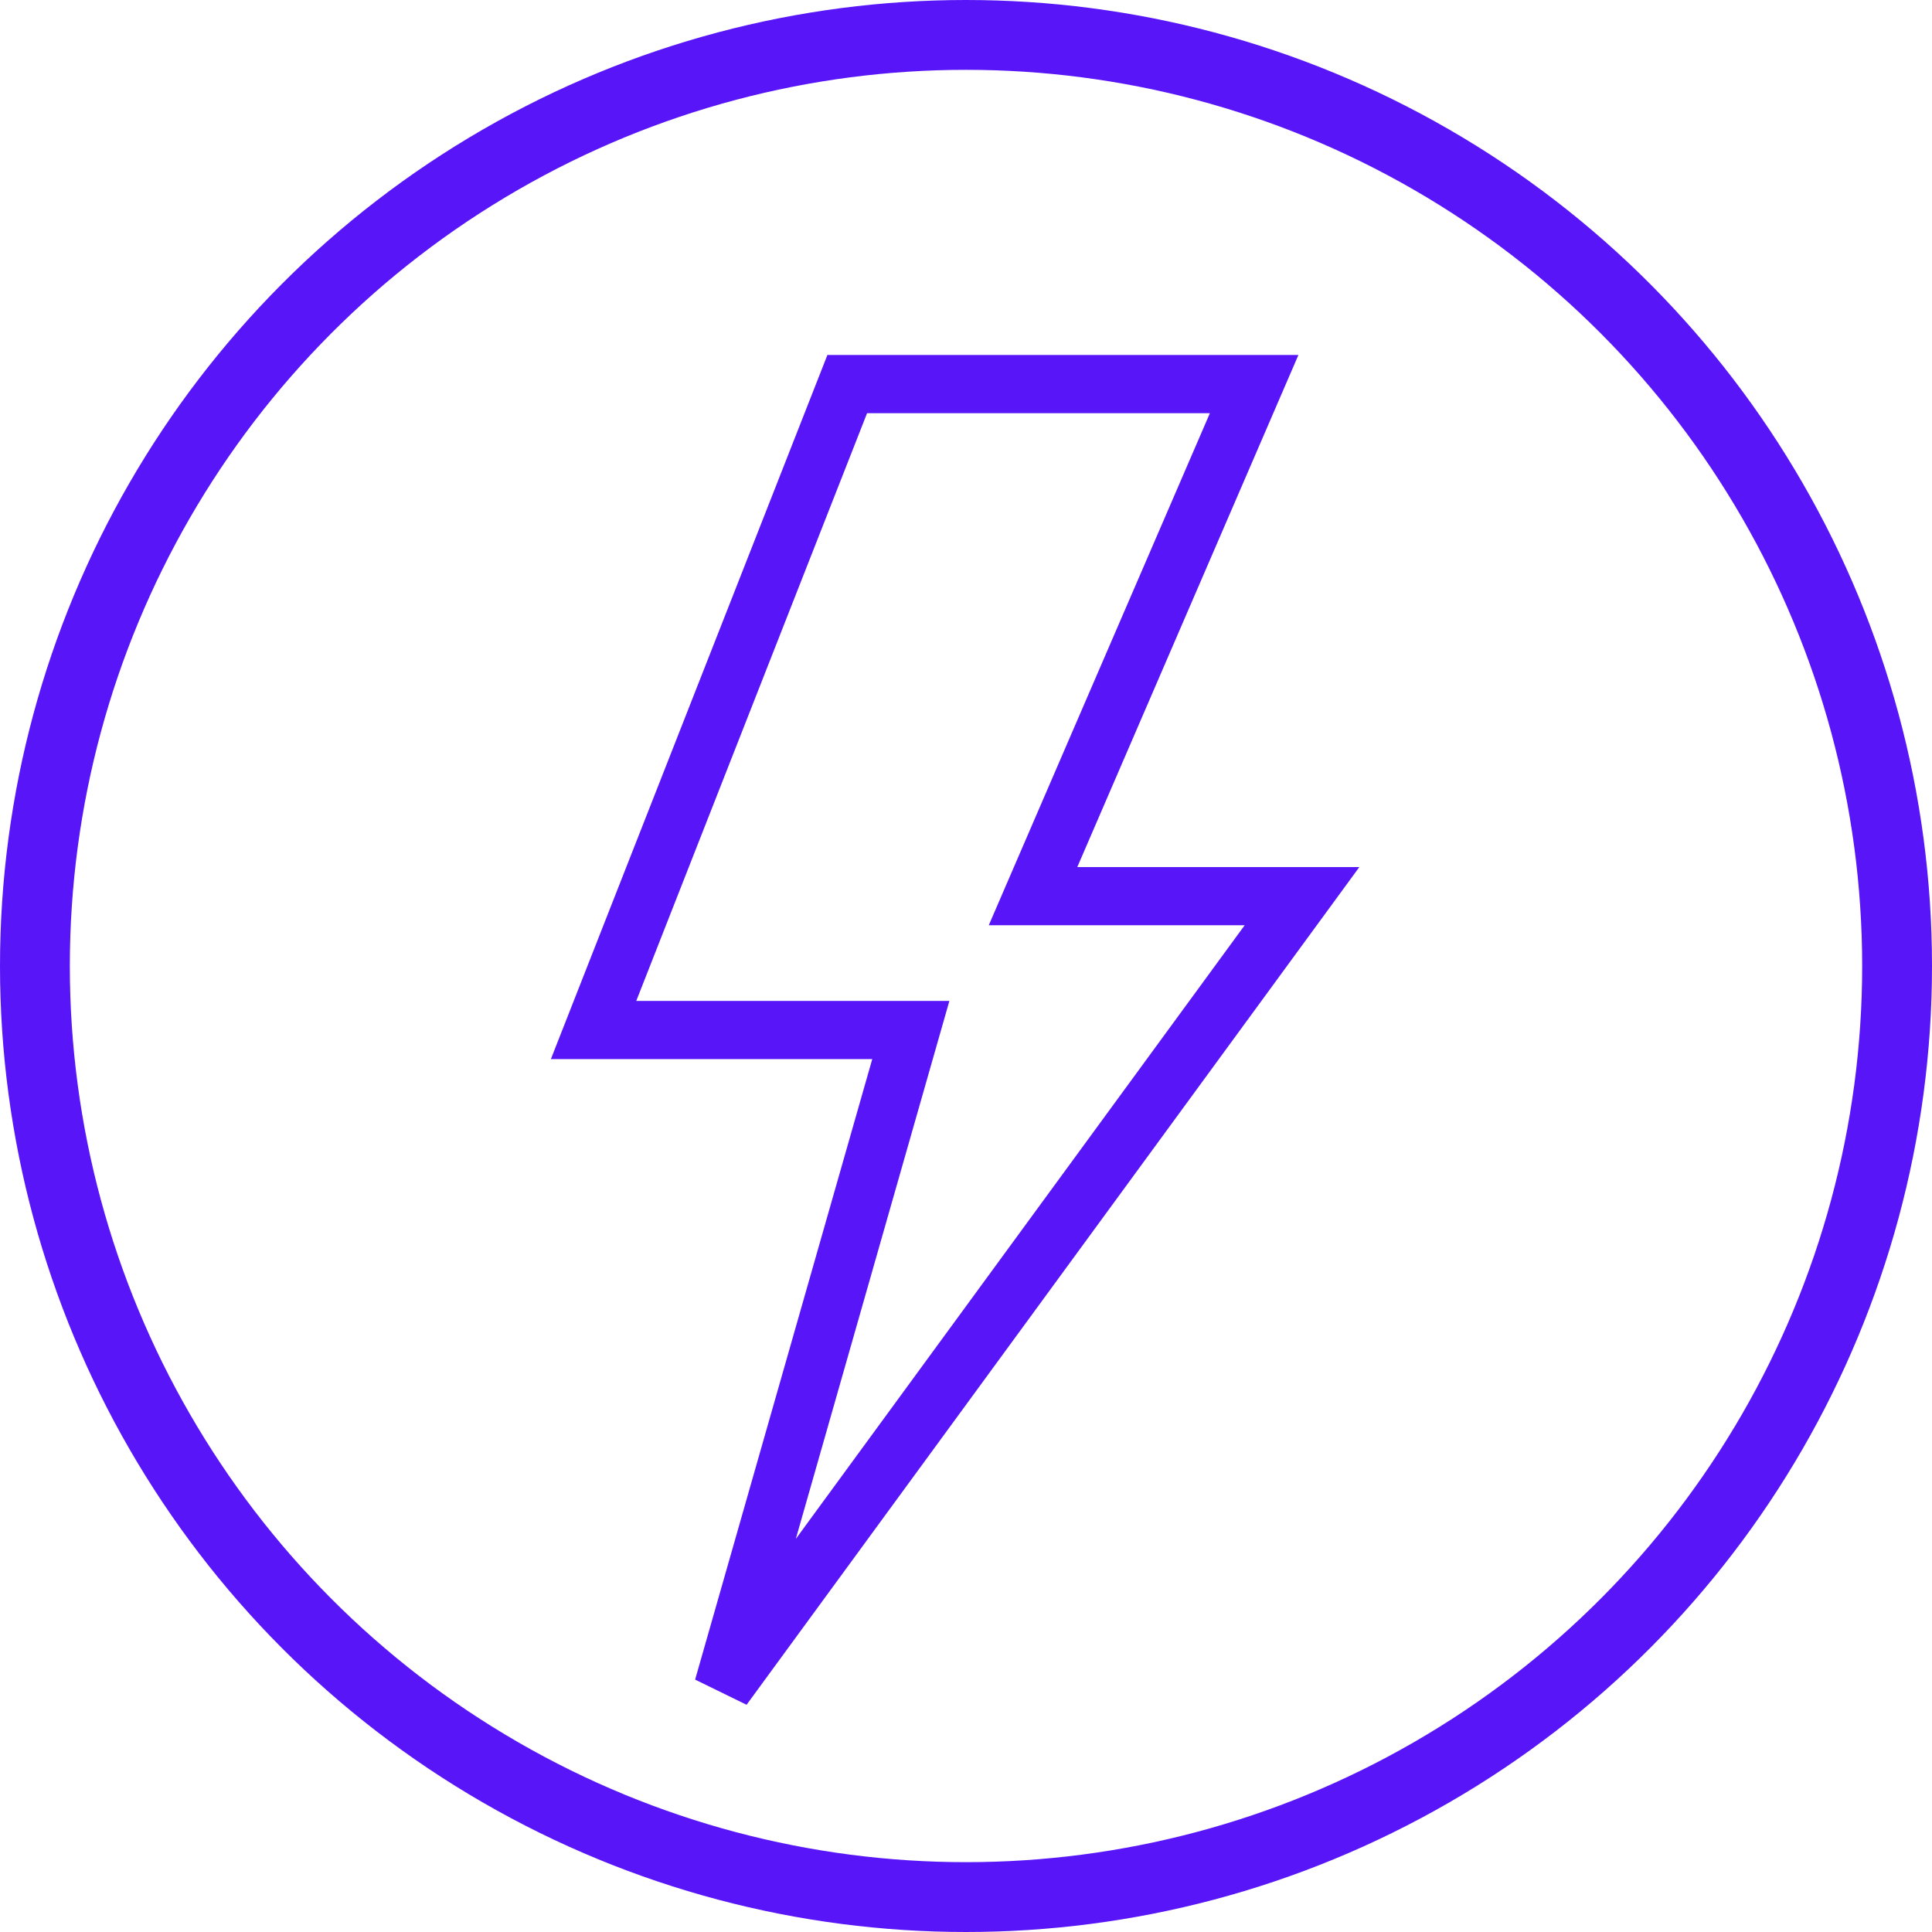
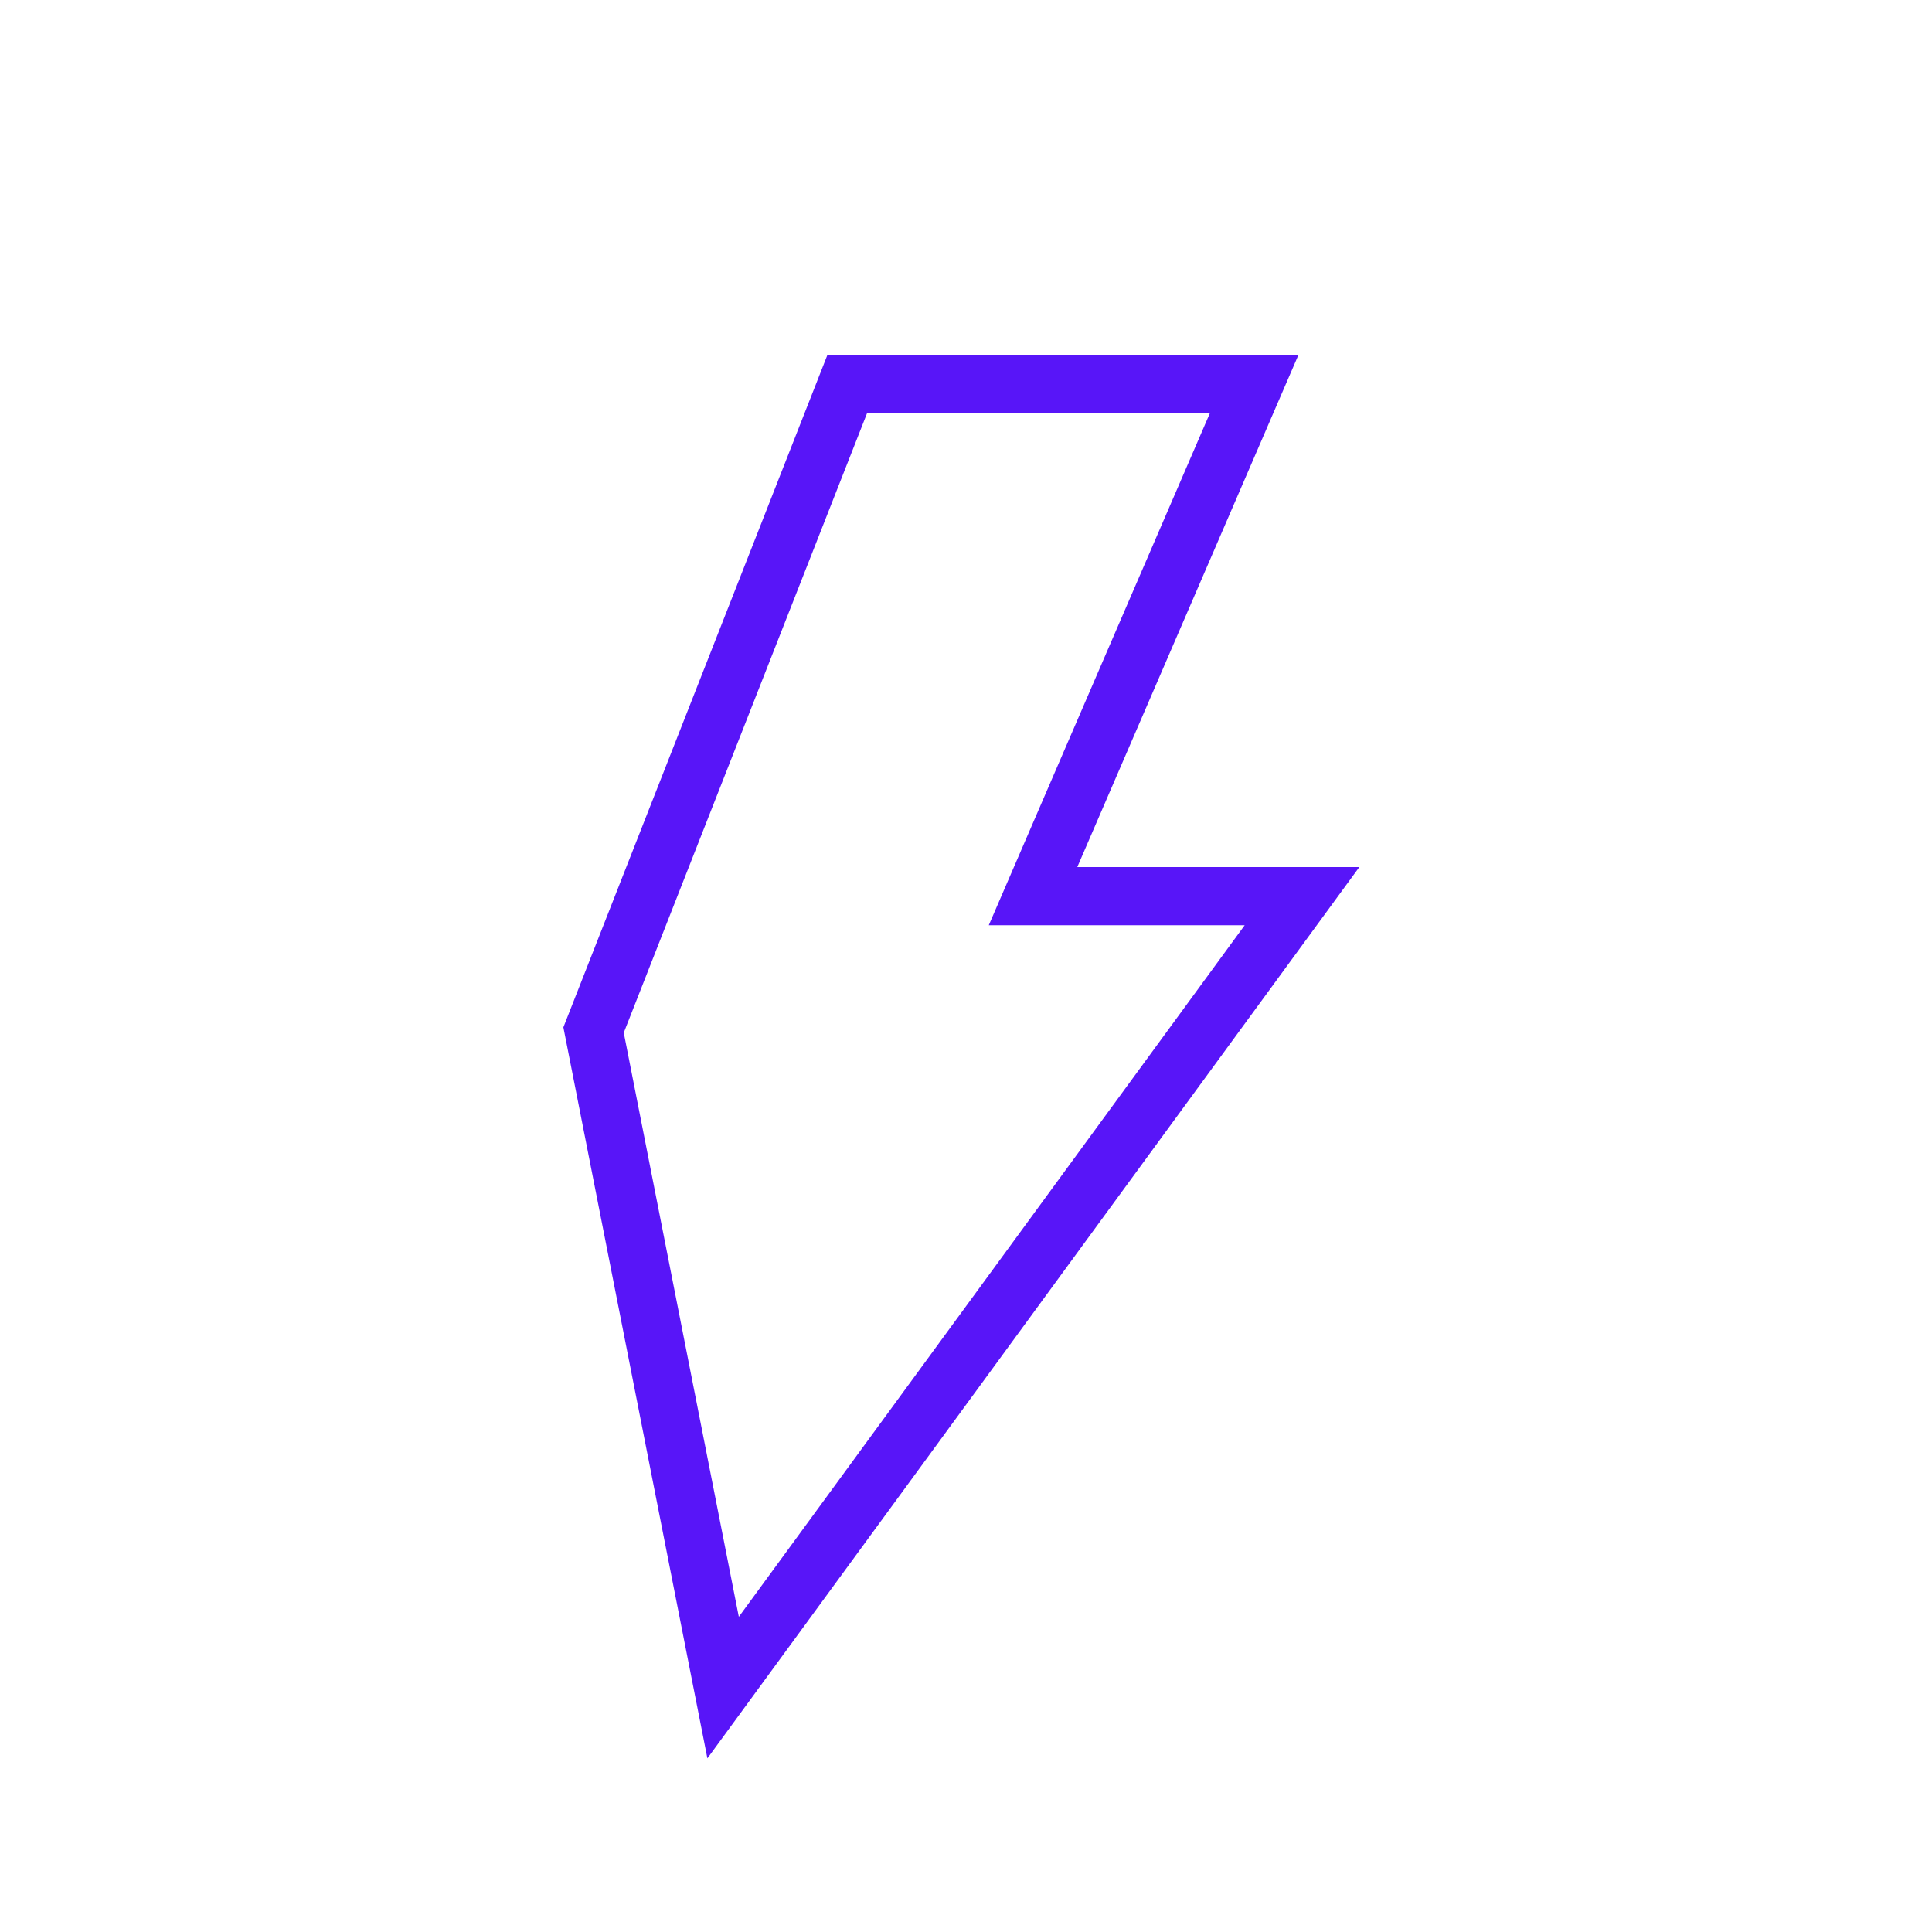
<svg xmlns="http://www.w3.org/2000/svg" width="166" height="166" viewBox="0 0 166 166" fill="none">
-   <path d="M107.759 33H72.796L51 88.5H78.259L62.13 145L111.87 77H88.759L107.759 33Z" stroke="#5815F8" stroke-width="5" />
-   <circle cx="83" cy="83" r="80" stroke="#5815F8" stroke-width="6" />
+   <path d="M107.759 33H72.796L51 88.5L62.13 145L111.87 77H88.759L107.759 33Z" stroke="#5815F8" stroke-width="5" />
</svg>